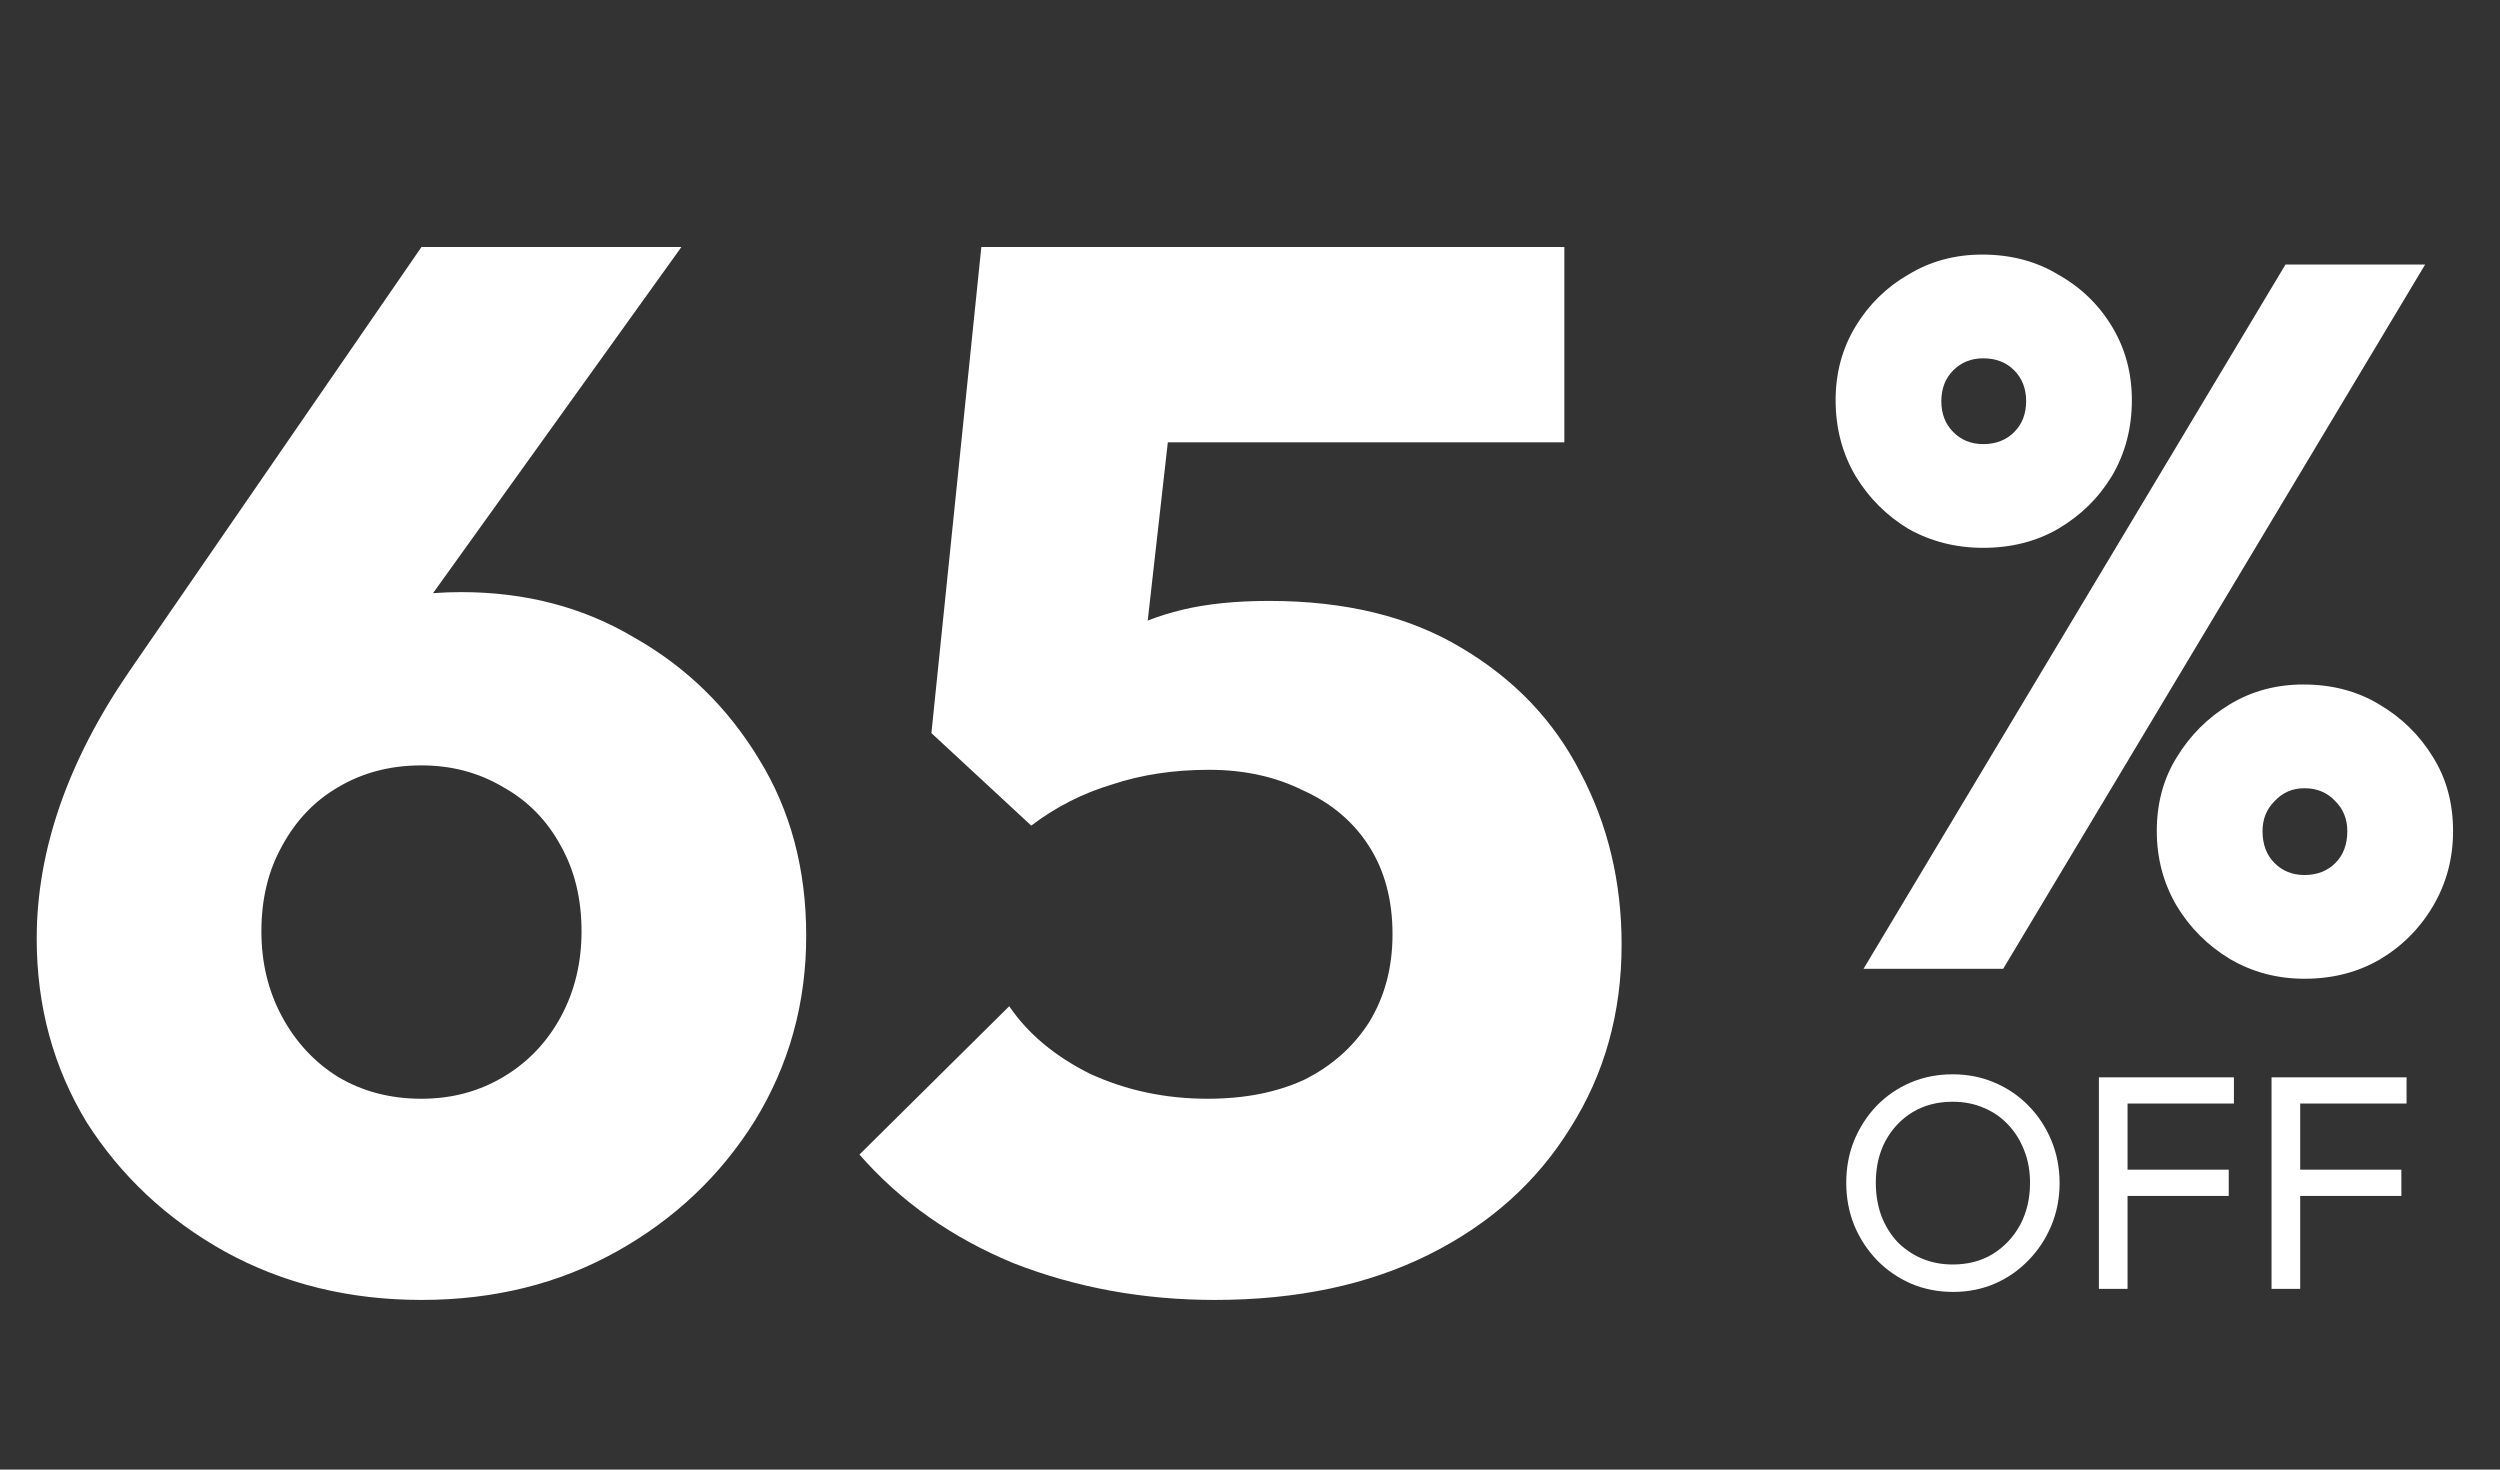
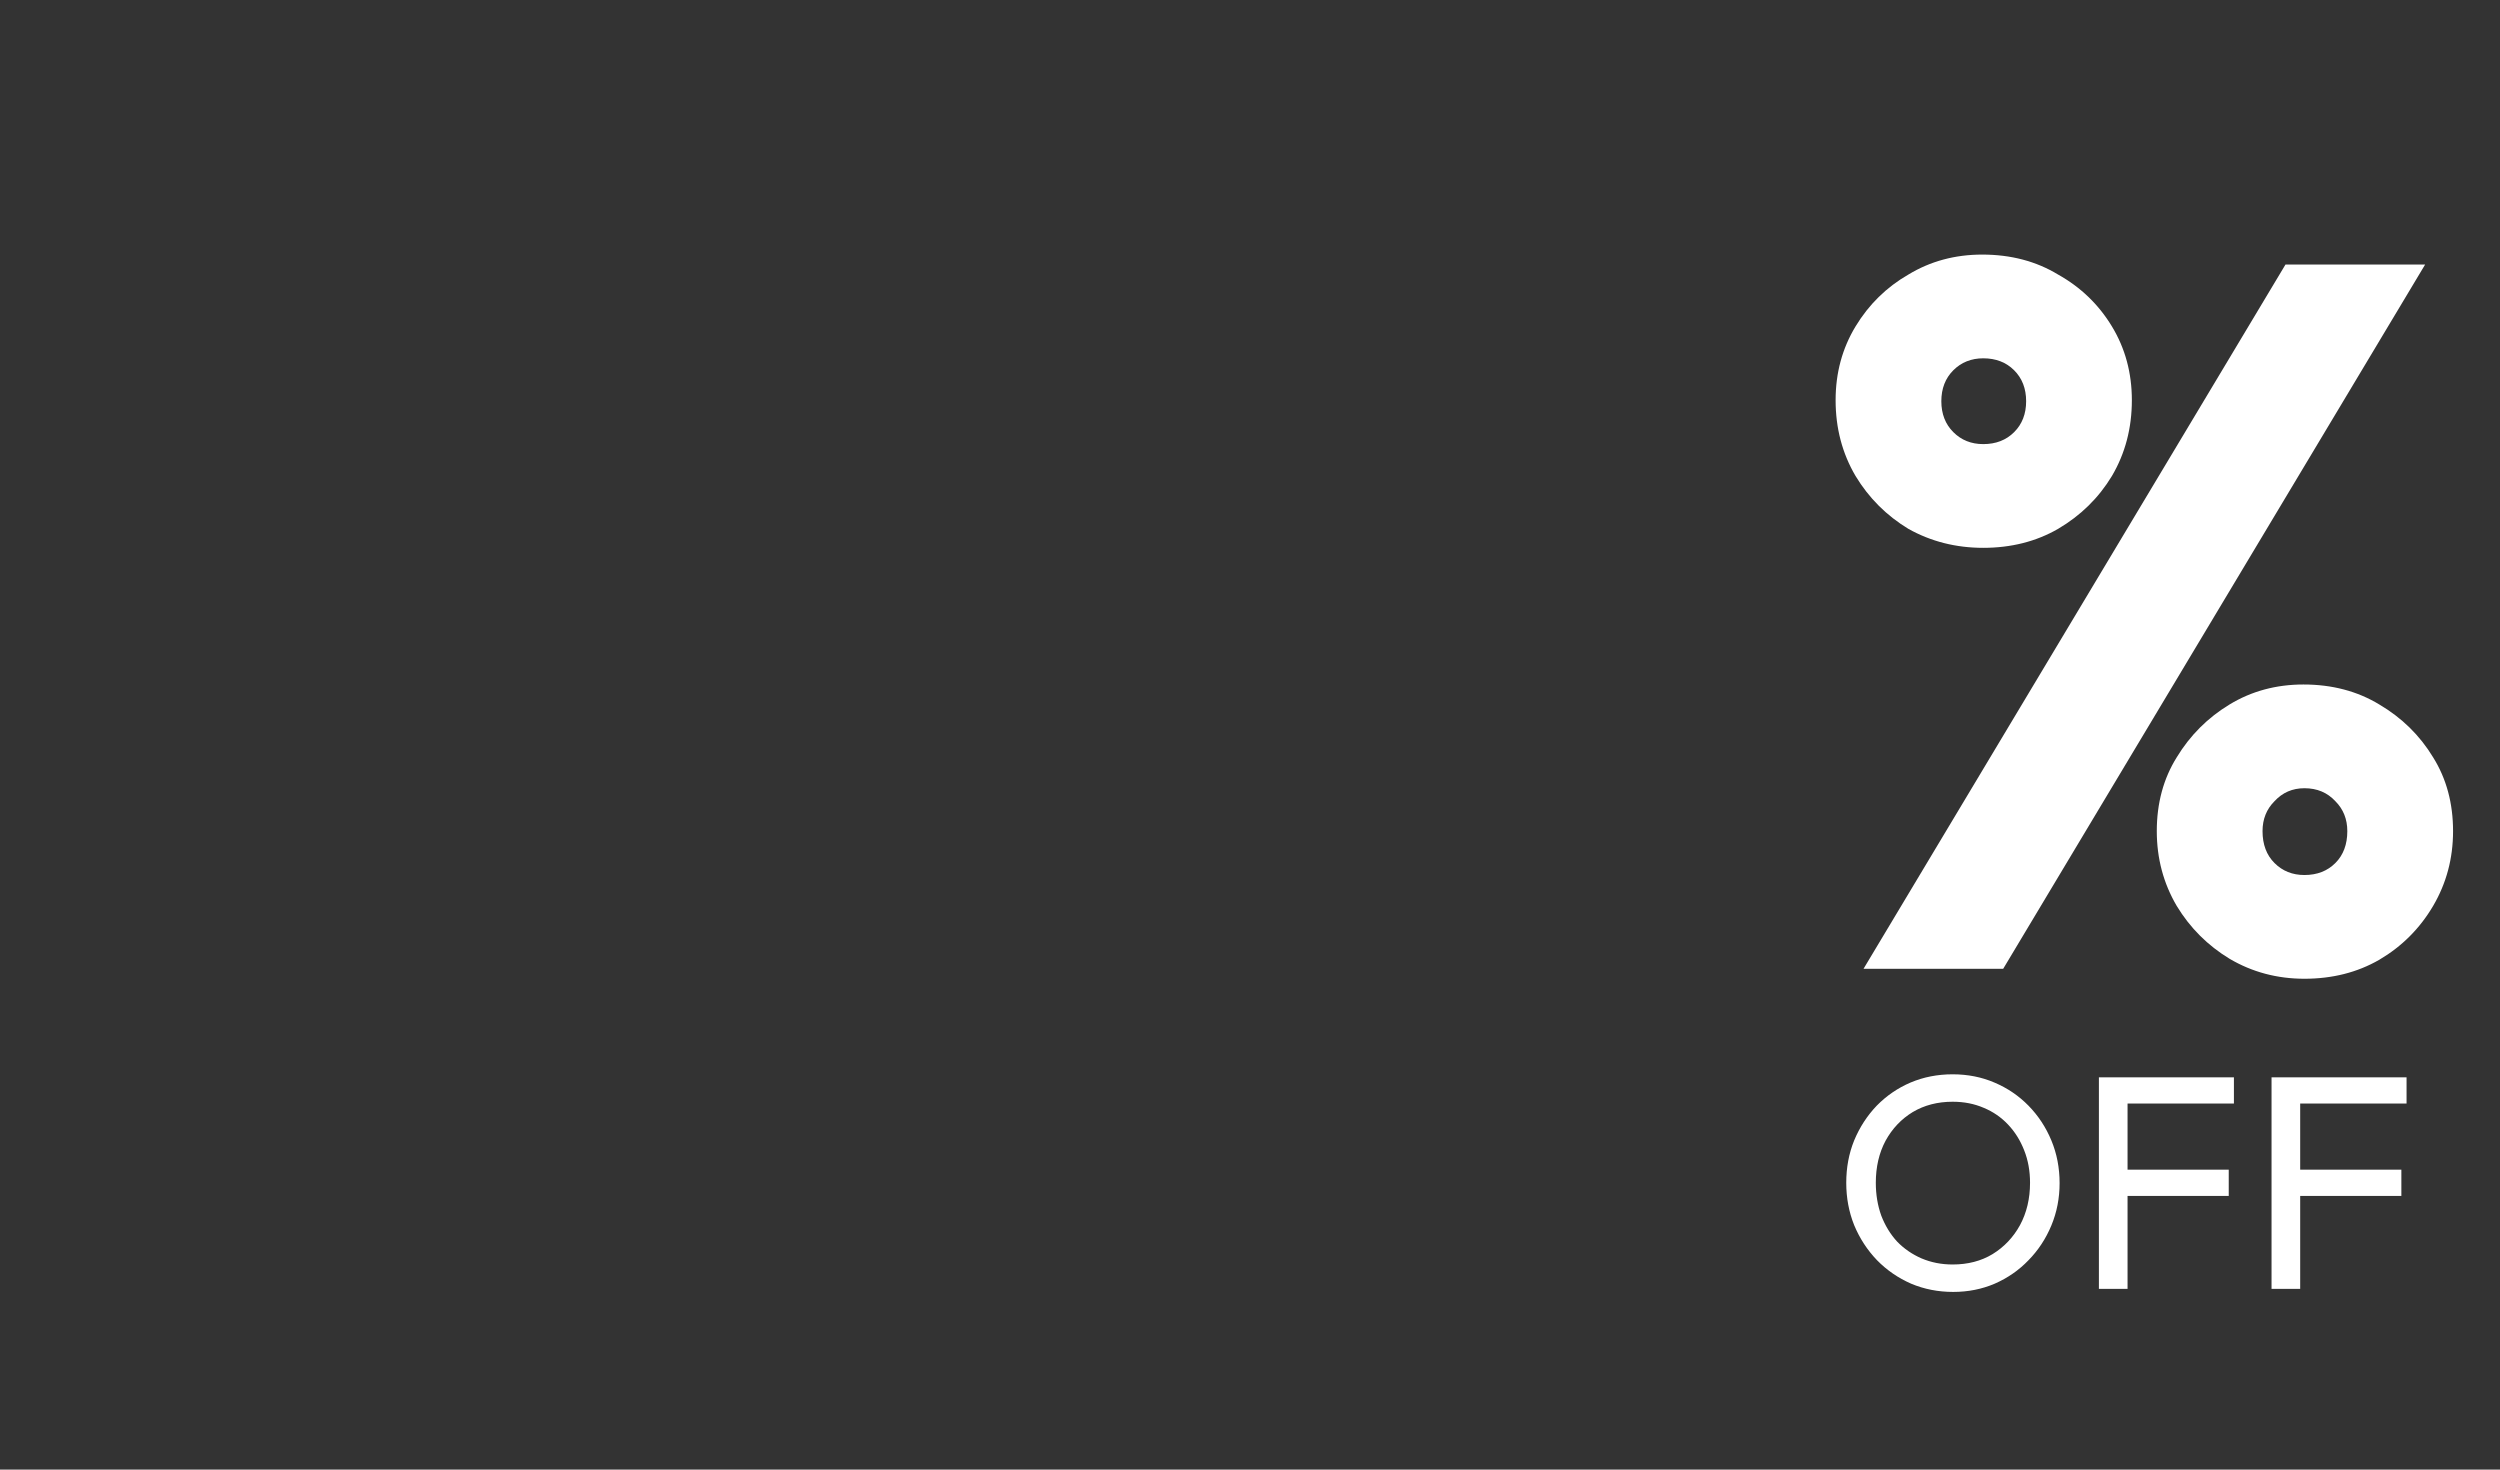
<svg xmlns="http://www.w3.org/2000/svg" width="148" height="87" viewBox="0 0 148 87" fill="none">
  <rect x="0" y="0" width="148" height="87" fill="#333333" stroke="none" />
-   <path d="M24.951 76.956C20.662 76.956 16.779 76 13.301 74.087C9.882 72.175 7.158 69.625 5.129 66.437C3.159 63.191 2.173 59.569 2.173 55.57C2.173 50.354 3.999 45.08 7.65 39.747L24.951 14.623H40.339L21.126 41.399L15.996 41.834C16.808 40.443 17.648 39.255 18.517 38.27C19.445 37.226 20.604 36.444 21.995 35.922C23.386 35.343 25.154 35.053 27.298 35.053C31.123 35.053 34.543 35.951 37.557 37.748C40.628 39.487 43.092 41.892 44.946 44.964C46.801 47.977 47.728 51.455 47.728 55.396C47.728 59.395 46.714 63.046 44.685 66.35C42.657 69.596 39.933 72.175 36.513 74.087C33.094 76 29.24 76.956 24.951 76.956ZM24.951 65.046C26.747 65.046 28.37 64.611 29.819 63.742C31.268 62.873 32.398 61.684 33.21 60.178C34.021 58.671 34.427 56.99 34.427 55.135C34.427 53.223 34.021 51.542 33.21 50.093C32.398 48.586 31.268 47.427 29.819 46.615C28.37 45.746 26.747 45.311 24.951 45.311C23.096 45.311 21.444 45.746 19.995 46.615C18.605 47.427 17.503 48.586 16.692 50.093C15.88 51.542 15.475 53.223 15.475 55.135C15.475 56.99 15.88 58.671 16.692 60.178C17.503 61.684 18.605 62.873 19.995 63.742C21.444 64.611 23.096 65.046 24.951 65.046ZM71.918 76.956C67.687 76.956 63.717 76.232 60.007 74.783C56.356 73.276 53.313 71.132 50.879 68.35L59.747 59.569C60.848 61.192 62.442 62.525 64.528 63.568C66.672 64.553 68.991 65.046 71.483 65.046C73.685 65.046 75.598 64.669 77.221 63.916C78.844 63.104 80.119 61.974 81.046 60.525C81.973 59.018 82.437 57.28 82.437 55.309C82.437 53.281 81.973 51.542 81.046 50.093C80.119 48.644 78.815 47.543 77.134 46.789C75.511 45.978 73.656 45.572 71.57 45.572C69.484 45.572 67.571 45.862 65.832 46.441C64.093 46.963 62.5 47.775 61.051 48.876L62.181 40.182C63.514 39.139 64.789 38.298 66.006 37.661C67.223 36.965 68.556 36.444 70.005 36.096C71.454 35.748 73.164 35.574 75.134 35.574C79.655 35.574 83.451 36.502 86.523 38.356C89.653 40.211 92 42.674 93.565 45.746C95.188 48.818 95.999 52.208 95.999 55.918C95.999 59.975 94.985 63.597 92.956 66.785C90.986 69.972 88.204 72.465 84.611 74.261C81.017 76.058 76.786 76.956 71.918 76.956ZM61.051 48.876L55.139 43.399L58.095 14.623H70.44L67.223 43.138L61.051 48.876ZM59.92 26.185L58.095 14.623H92.609V26.185H59.92Z" fill="white" />
  <path d="M115.631 76.482C114.741 76.482 113.911 76.319 113.141 75.995C112.371 75.658 111.698 75.195 111.12 74.605C110.543 74.004 110.092 73.312 109.767 72.53C109.454 71.748 109.298 70.912 109.298 70.022C109.298 69.12 109.454 68.284 109.767 67.514C110.092 66.732 110.537 66.047 111.102 65.457C111.679 64.868 112.347 64.411 113.105 64.086C113.875 63.761 114.705 63.599 115.595 63.599C116.485 63.599 117.309 63.761 118.067 64.086C118.837 64.411 119.51 64.868 120.088 65.457C120.665 66.047 121.116 66.732 121.441 67.514C121.766 68.296 121.928 69.138 121.928 70.04C121.928 70.93 121.766 71.766 121.441 72.548C121.116 73.33 120.665 74.016 120.088 74.605C119.522 75.195 118.855 75.658 118.085 75.995C117.327 76.319 116.509 76.482 115.631 76.482ZM115.595 74.858C116.497 74.858 117.285 74.653 117.959 74.244C118.644 73.823 119.186 73.252 119.583 72.53C119.979 71.796 120.178 70.96 120.178 70.022C120.178 69.325 120.064 68.687 119.835 68.109C119.607 67.52 119.288 67.009 118.879 66.576C118.47 66.143 117.989 65.812 117.435 65.583C116.882 65.343 116.269 65.223 115.595 65.223C114.705 65.223 113.917 65.427 113.231 65.836C112.558 66.245 112.022 66.81 111.625 67.532C111.24 68.254 111.048 69.084 111.048 70.022C111.048 70.72 111.156 71.369 111.373 71.971C111.601 72.56 111.914 73.072 112.311 73.504C112.72 73.925 113.201 74.256 113.754 74.497C114.32 74.737 114.933 74.858 115.595 74.858ZM124.255 76.301V63.779H125.951V76.301H124.255ZM125.41 70.798V69.246H131.941V70.798H125.41ZM125.41 65.331V63.779H132.248V65.331H125.41ZM134.475 76.301V63.779H136.171V76.301H134.475ZM135.63 70.798V69.246H142.161V70.798H135.63ZM135.63 65.331V63.779H142.468V65.331H135.63Z" fill="white" />
  <path d="M110.321 57.352L135.3 15.662H143.567L118.589 57.352H110.321ZM136.422 57.942C134.808 57.942 133.332 57.549 131.993 56.761C130.694 55.974 129.651 54.931 128.863 53.632C128.076 52.293 127.682 50.817 127.682 49.203C127.682 47.549 128.076 46.093 128.863 44.833C129.651 43.534 130.694 42.49 131.993 41.703C133.292 40.916 134.749 40.522 136.363 40.522C138.056 40.522 139.552 40.916 140.851 41.703C142.189 42.49 143.252 43.534 144.04 44.833C144.827 46.093 145.221 47.549 145.221 49.203C145.221 50.817 144.827 52.293 144.04 53.632C143.252 54.97 142.189 56.033 140.851 56.82C139.552 57.568 138.076 57.942 136.422 57.942ZM136.422 51.801C137.17 51.801 137.78 51.565 138.253 51.092C138.725 50.62 138.961 49.99 138.961 49.203C138.961 48.494 138.725 47.904 138.253 47.431C137.78 46.919 137.17 46.663 136.422 46.663C135.713 46.663 135.123 46.919 134.651 47.431C134.178 47.904 133.942 48.494 133.942 49.203C133.942 49.99 134.178 50.62 134.651 51.092C135.123 51.565 135.713 51.801 136.422 51.801ZM117.408 32.432C115.793 32.432 114.317 32.058 112.979 31.31C111.68 30.523 110.636 29.48 109.849 28.18C109.062 26.842 108.668 25.346 108.668 23.692C108.668 22.078 109.062 20.622 109.849 19.323C110.636 18.024 111.68 17 112.979 16.252C114.278 15.465 115.734 15.071 117.348 15.071C119.041 15.071 120.537 15.465 121.836 16.252C123.175 17 124.238 18.024 125.025 19.323C125.813 20.622 126.206 22.078 126.206 23.692C126.206 25.346 125.813 26.842 125.025 28.18C124.238 29.48 123.175 30.523 121.836 31.31C120.537 32.058 119.061 32.432 117.408 32.432ZM117.408 26.291C118.156 26.291 118.766 26.055 119.238 25.582C119.711 25.11 119.947 24.5 119.947 23.752C119.947 23.004 119.711 22.393 119.238 21.921C118.766 21.449 118.156 21.212 117.408 21.212C116.699 21.212 116.108 21.449 115.636 21.921C115.164 22.393 114.927 23.004 114.927 23.752C114.927 24.5 115.164 25.11 115.636 25.582C116.108 26.055 116.699 26.291 117.408 26.291Z" fill="white" />
</svg>